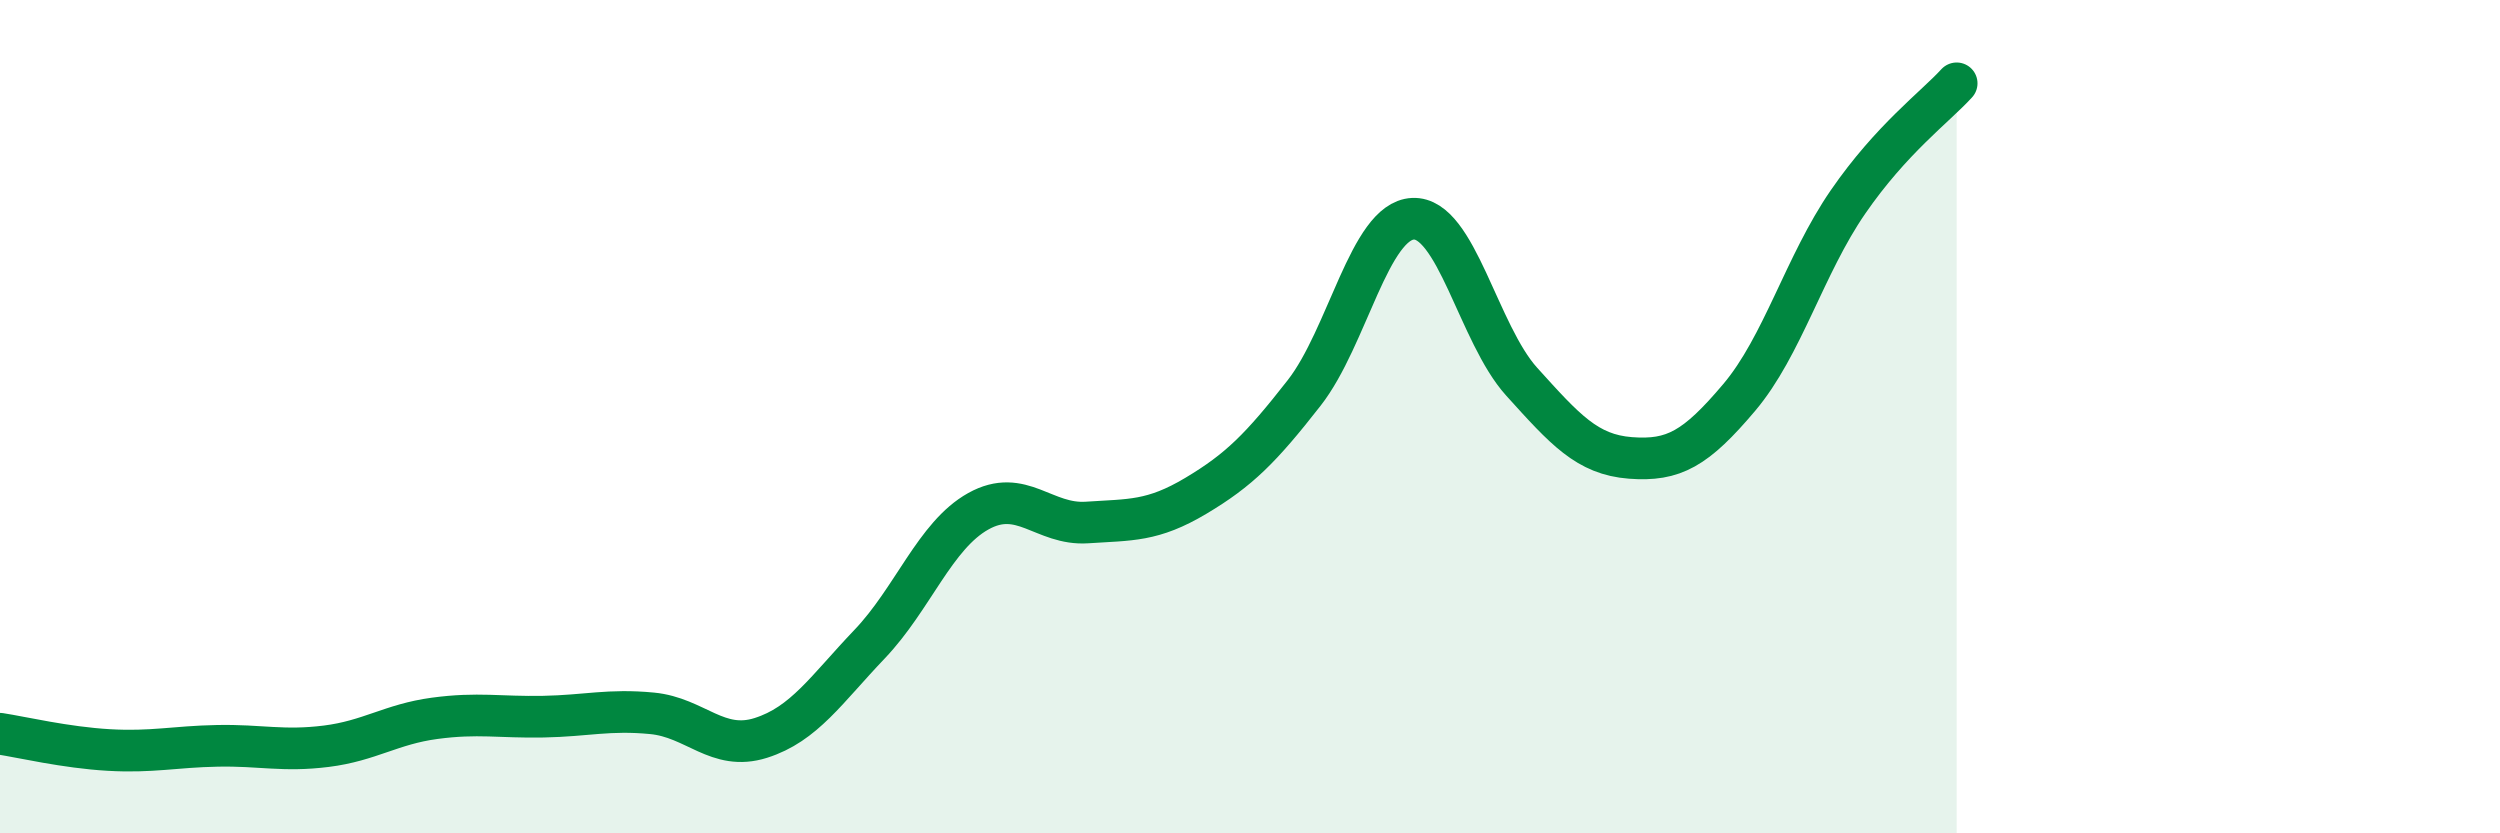
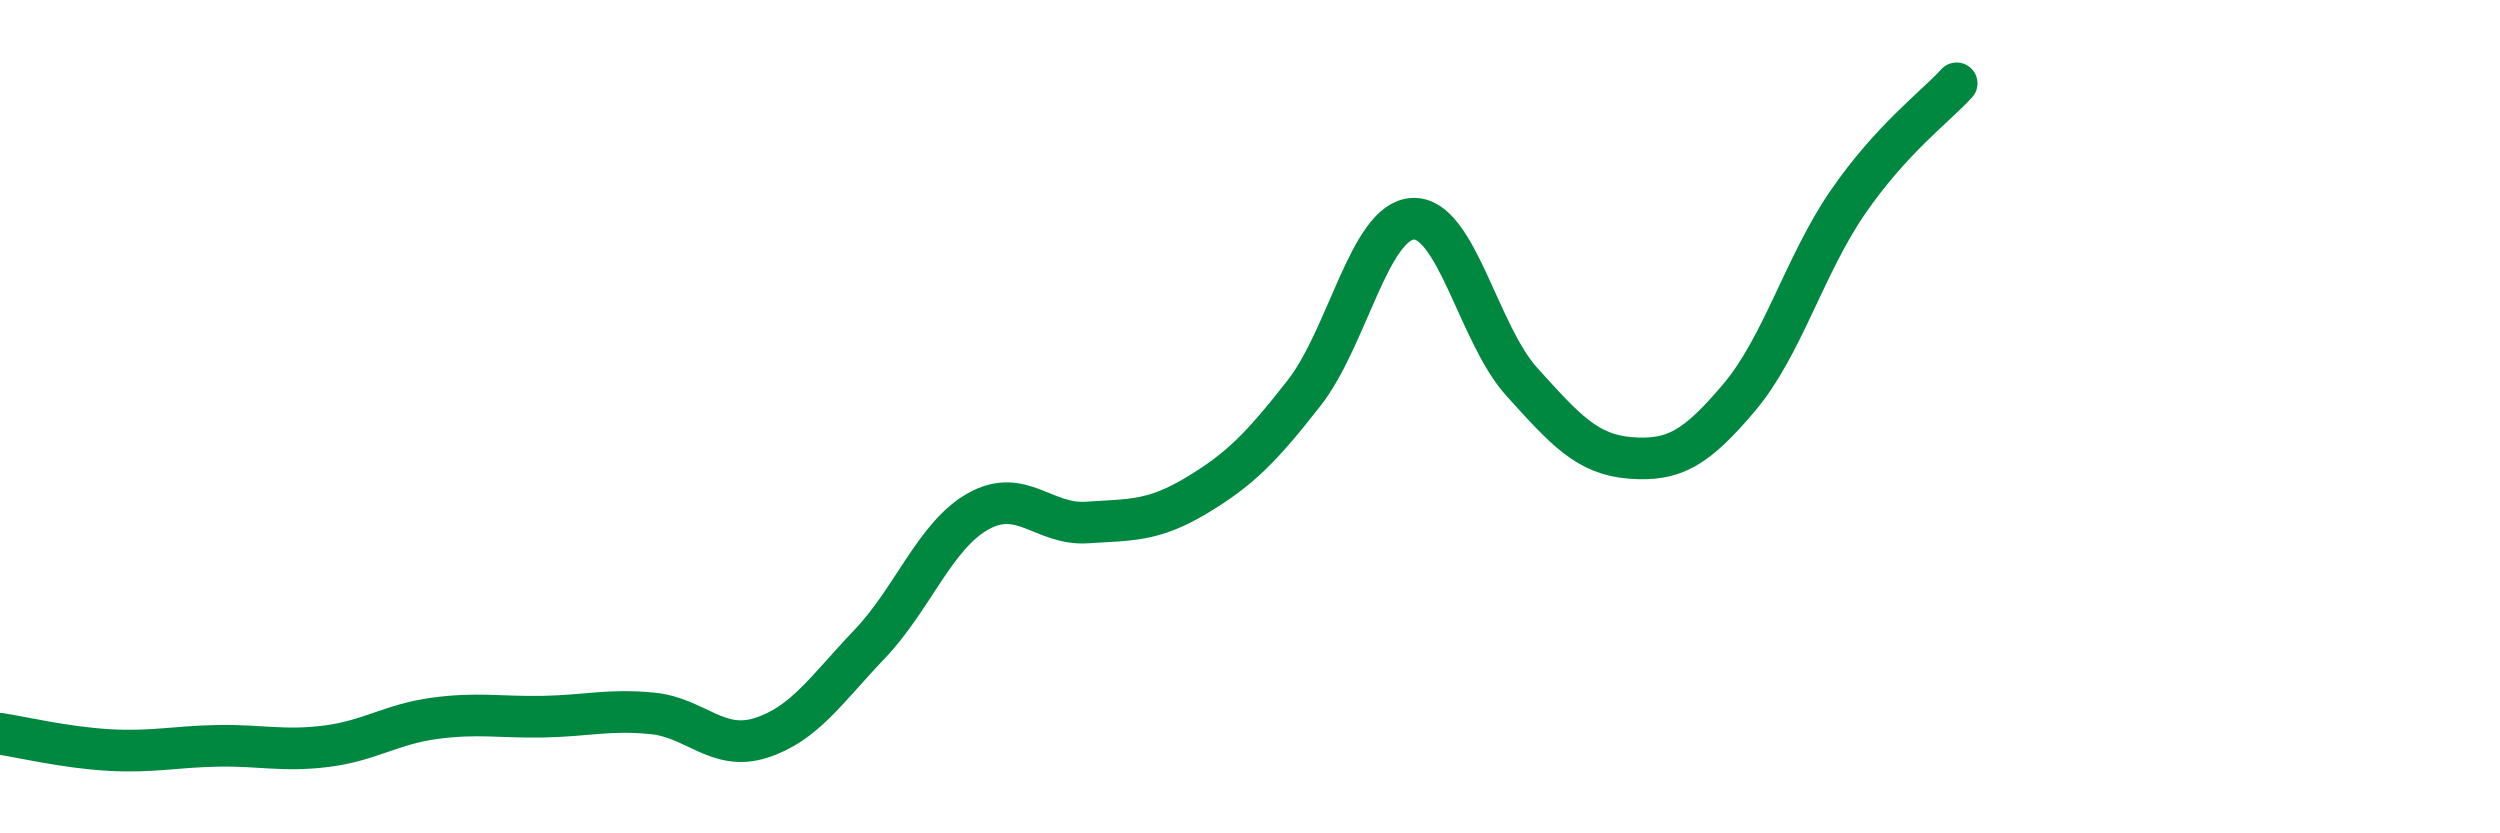
<svg xmlns="http://www.w3.org/2000/svg" width="60" height="20" viewBox="0 0 60 20">
-   <path d="M 0,17.61 C 0.52,17.69 1.57,17.94 2.61,18 C 3.65,18.06 4.18,17.92 5.22,17.9 C 6.26,17.88 6.79,18.04 7.83,17.91 C 8.87,17.78 9.39,17.38 10.43,17.24 C 11.47,17.1 12,17.22 13.04,17.2 C 14.08,17.18 14.61,17.02 15.65,17.12 C 16.69,17.22 17.22,18.04 18.26,17.71 C 19.3,17.38 19.83,16.55 20.87,15.46 C 21.91,14.37 22.44,12.85 23.48,12.27 C 24.52,11.69 25.05,12.61 26.09,12.54 C 27.13,12.47 27.66,12.52 28.7,11.9 C 29.74,11.28 30.26,10.76 31.3,9.43 C 32.34,8.1 32.87,5.3 33.91,5.25 C 34.95,5.2 35.48,8.01 36.52,9.16 C 37.56,10.31 38.09,10.91 39.13,10.99 C 40.17,11.07 40.7,10.77 41.74,9.54 C 42.78,8.31 43.31,6.36 44.35,4.85 C 45.39,3.34 46.44,2.57 46.96,2L46.96 20L0 20Z" fill="#008740" opacity="0.1" stroke-linecap="round" stroke-linejoin="round" />
  <path d="M 0,17.61 C 0.52,17.69 1.57,17.94 2.61,18 C 3.65,18.06 4.18,17.92 5.22,17.9 C 6.26,17.88 6.79,18.04 7.83,17.91 C 8.87,17.78 9.39,17.38 10.43,17.24 C 11.47,17.1 12,17.22 13.04,17.2 C 14.08,17.18 14.61,17.02 15.65,17.12 C 16.69,17.22 17.22,18.04 18.26,17.71 C 19.3,17.38 19.83,16.55 20.87,15.46 C 21.91,14.37 22.44,12.85 23.48,12.27 C 24.52,11.69 25.05,12.61 26.09,12.54 C 27.13,12.47 27.66,12.52 28.7,11.9 C 29.74,11.28 30.26,10.76 31.3,9.43 C 32.34,8.1 32.87,5.3 33.91,5.25 C 34.95,5.2 35.48,8.01 36.52,9.16 C 37.56,10.31 38.09,10.91 39.13,10.99 C 40.17,11.07 40.7,10.77 41.74,9.54 C 42.78,8.31 43.31,6.36 44.35,4.85 C 45.39,3.34 46.44,2.57 46.96,2" stroke="#008740" stroke-width="1" fill="none" stroke-linecap="round" stroke-linejoin="round" />
</svg>